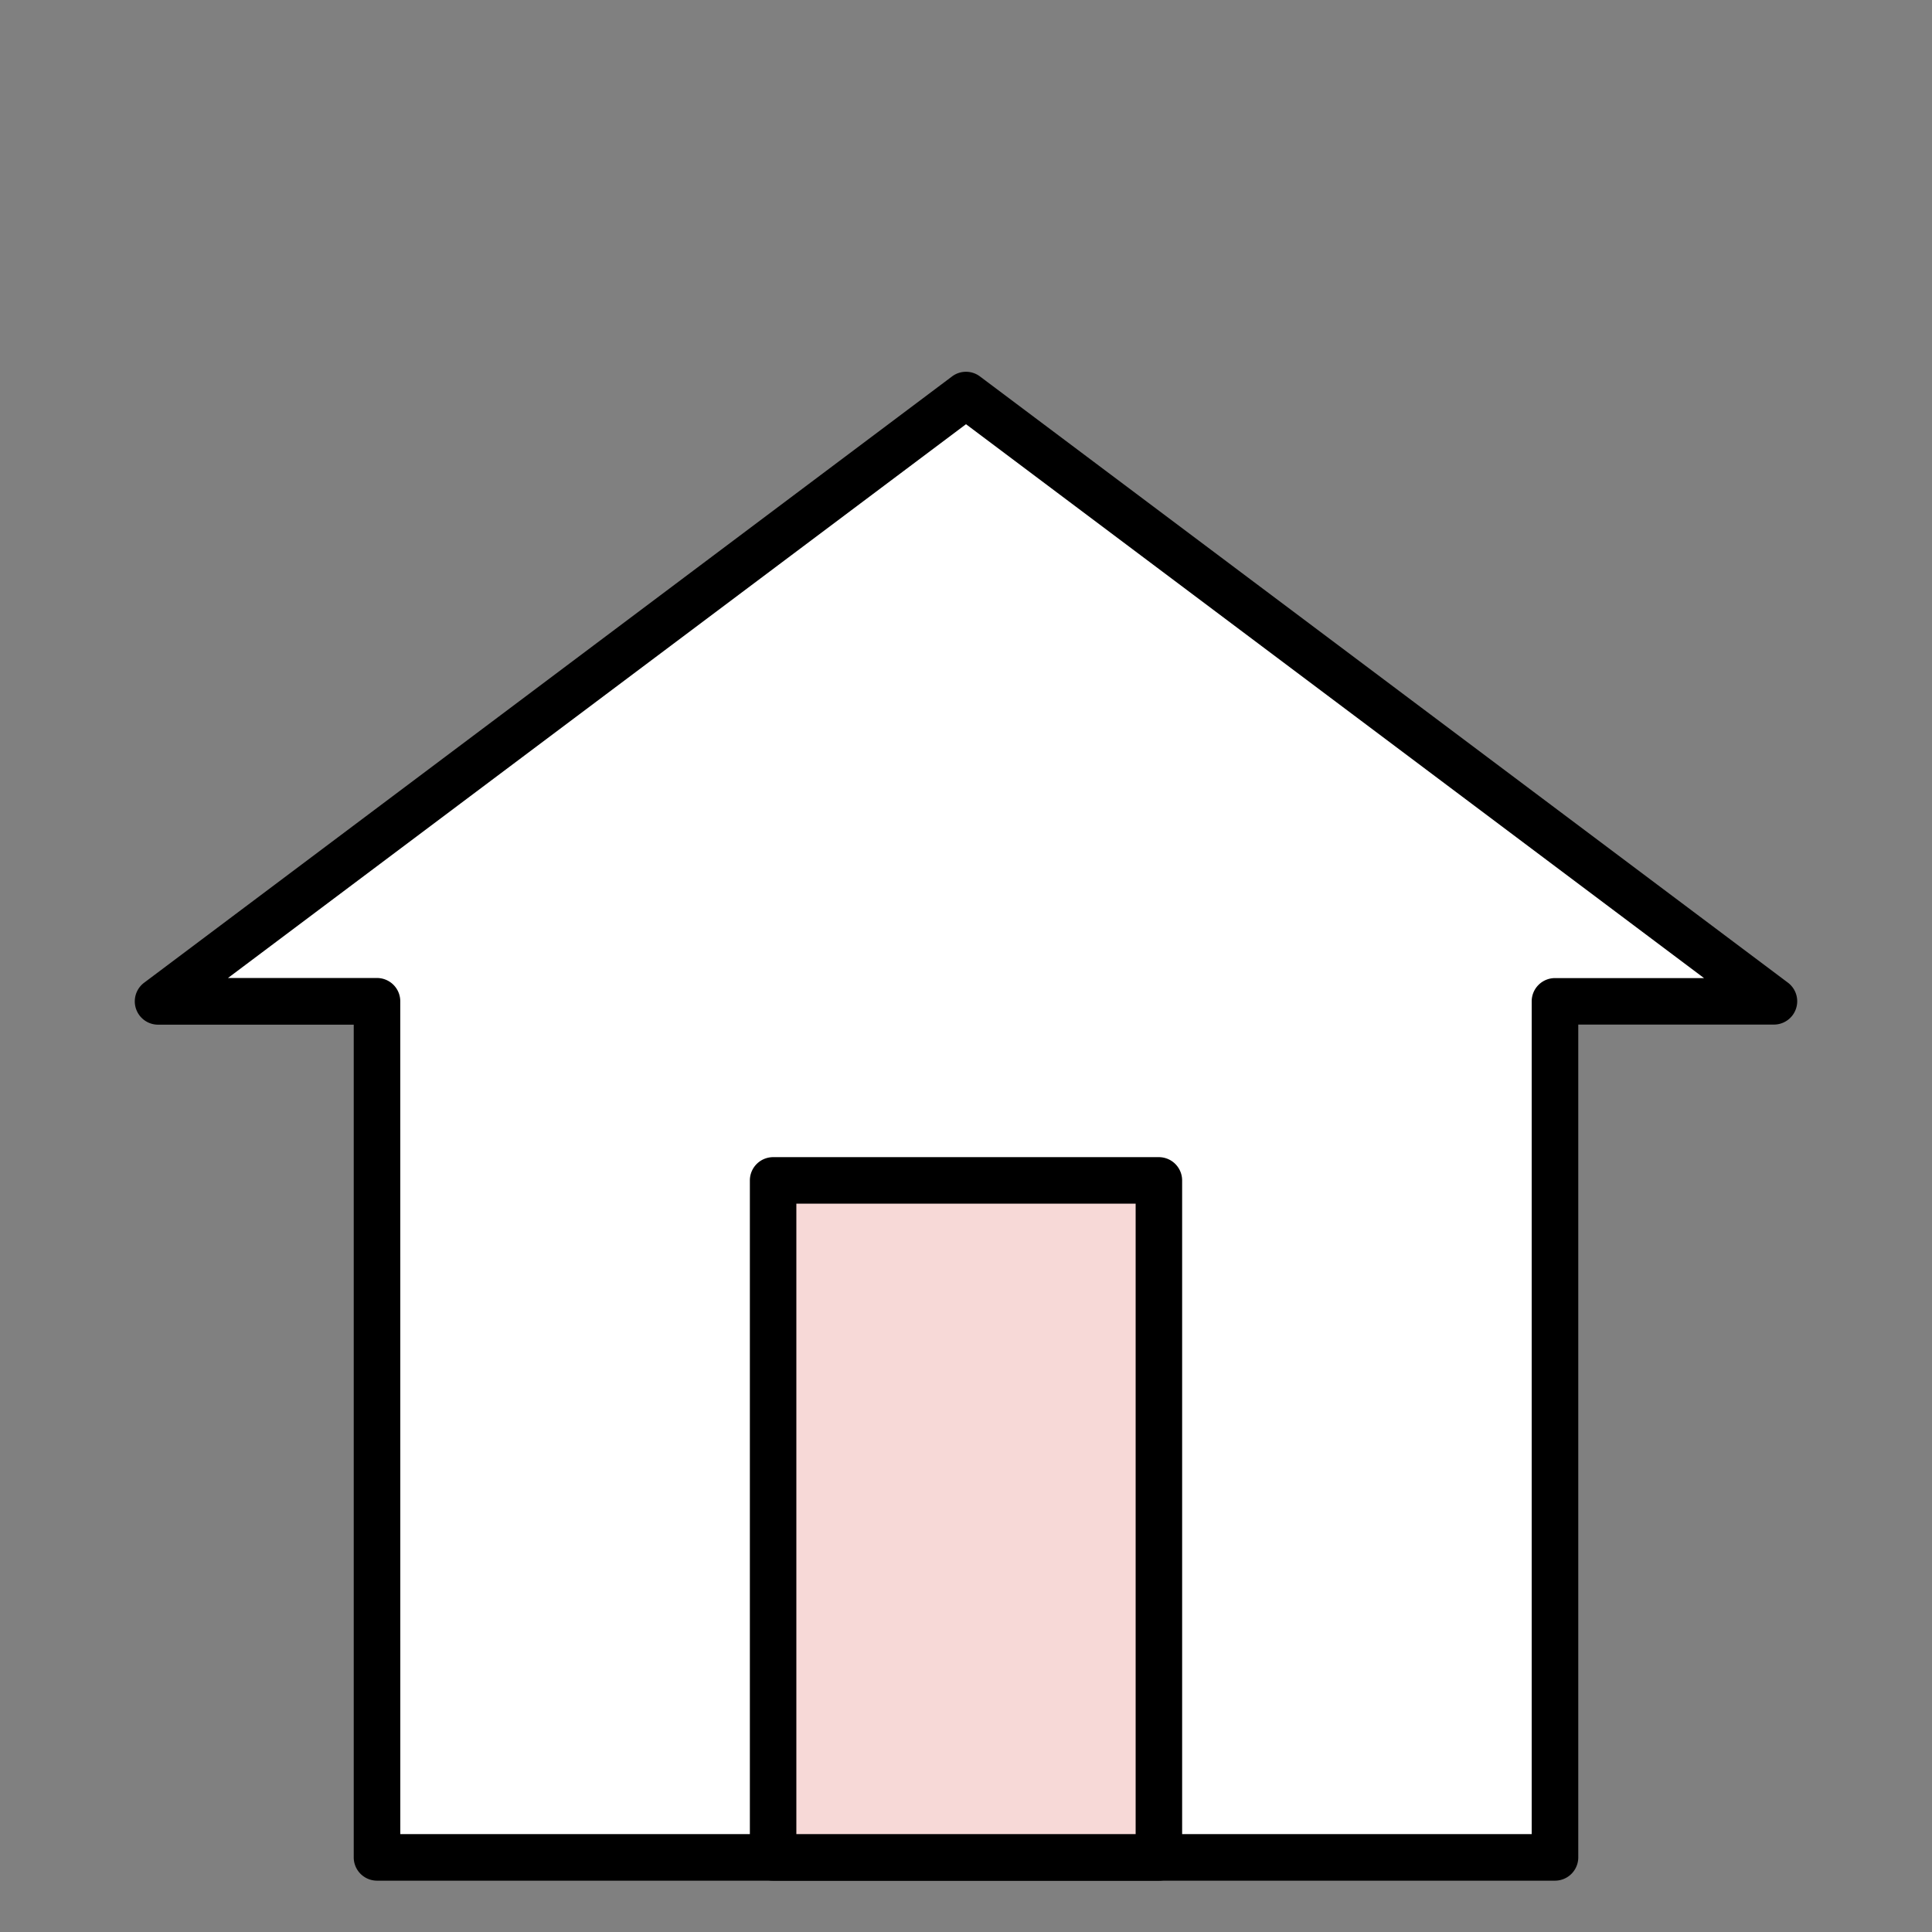
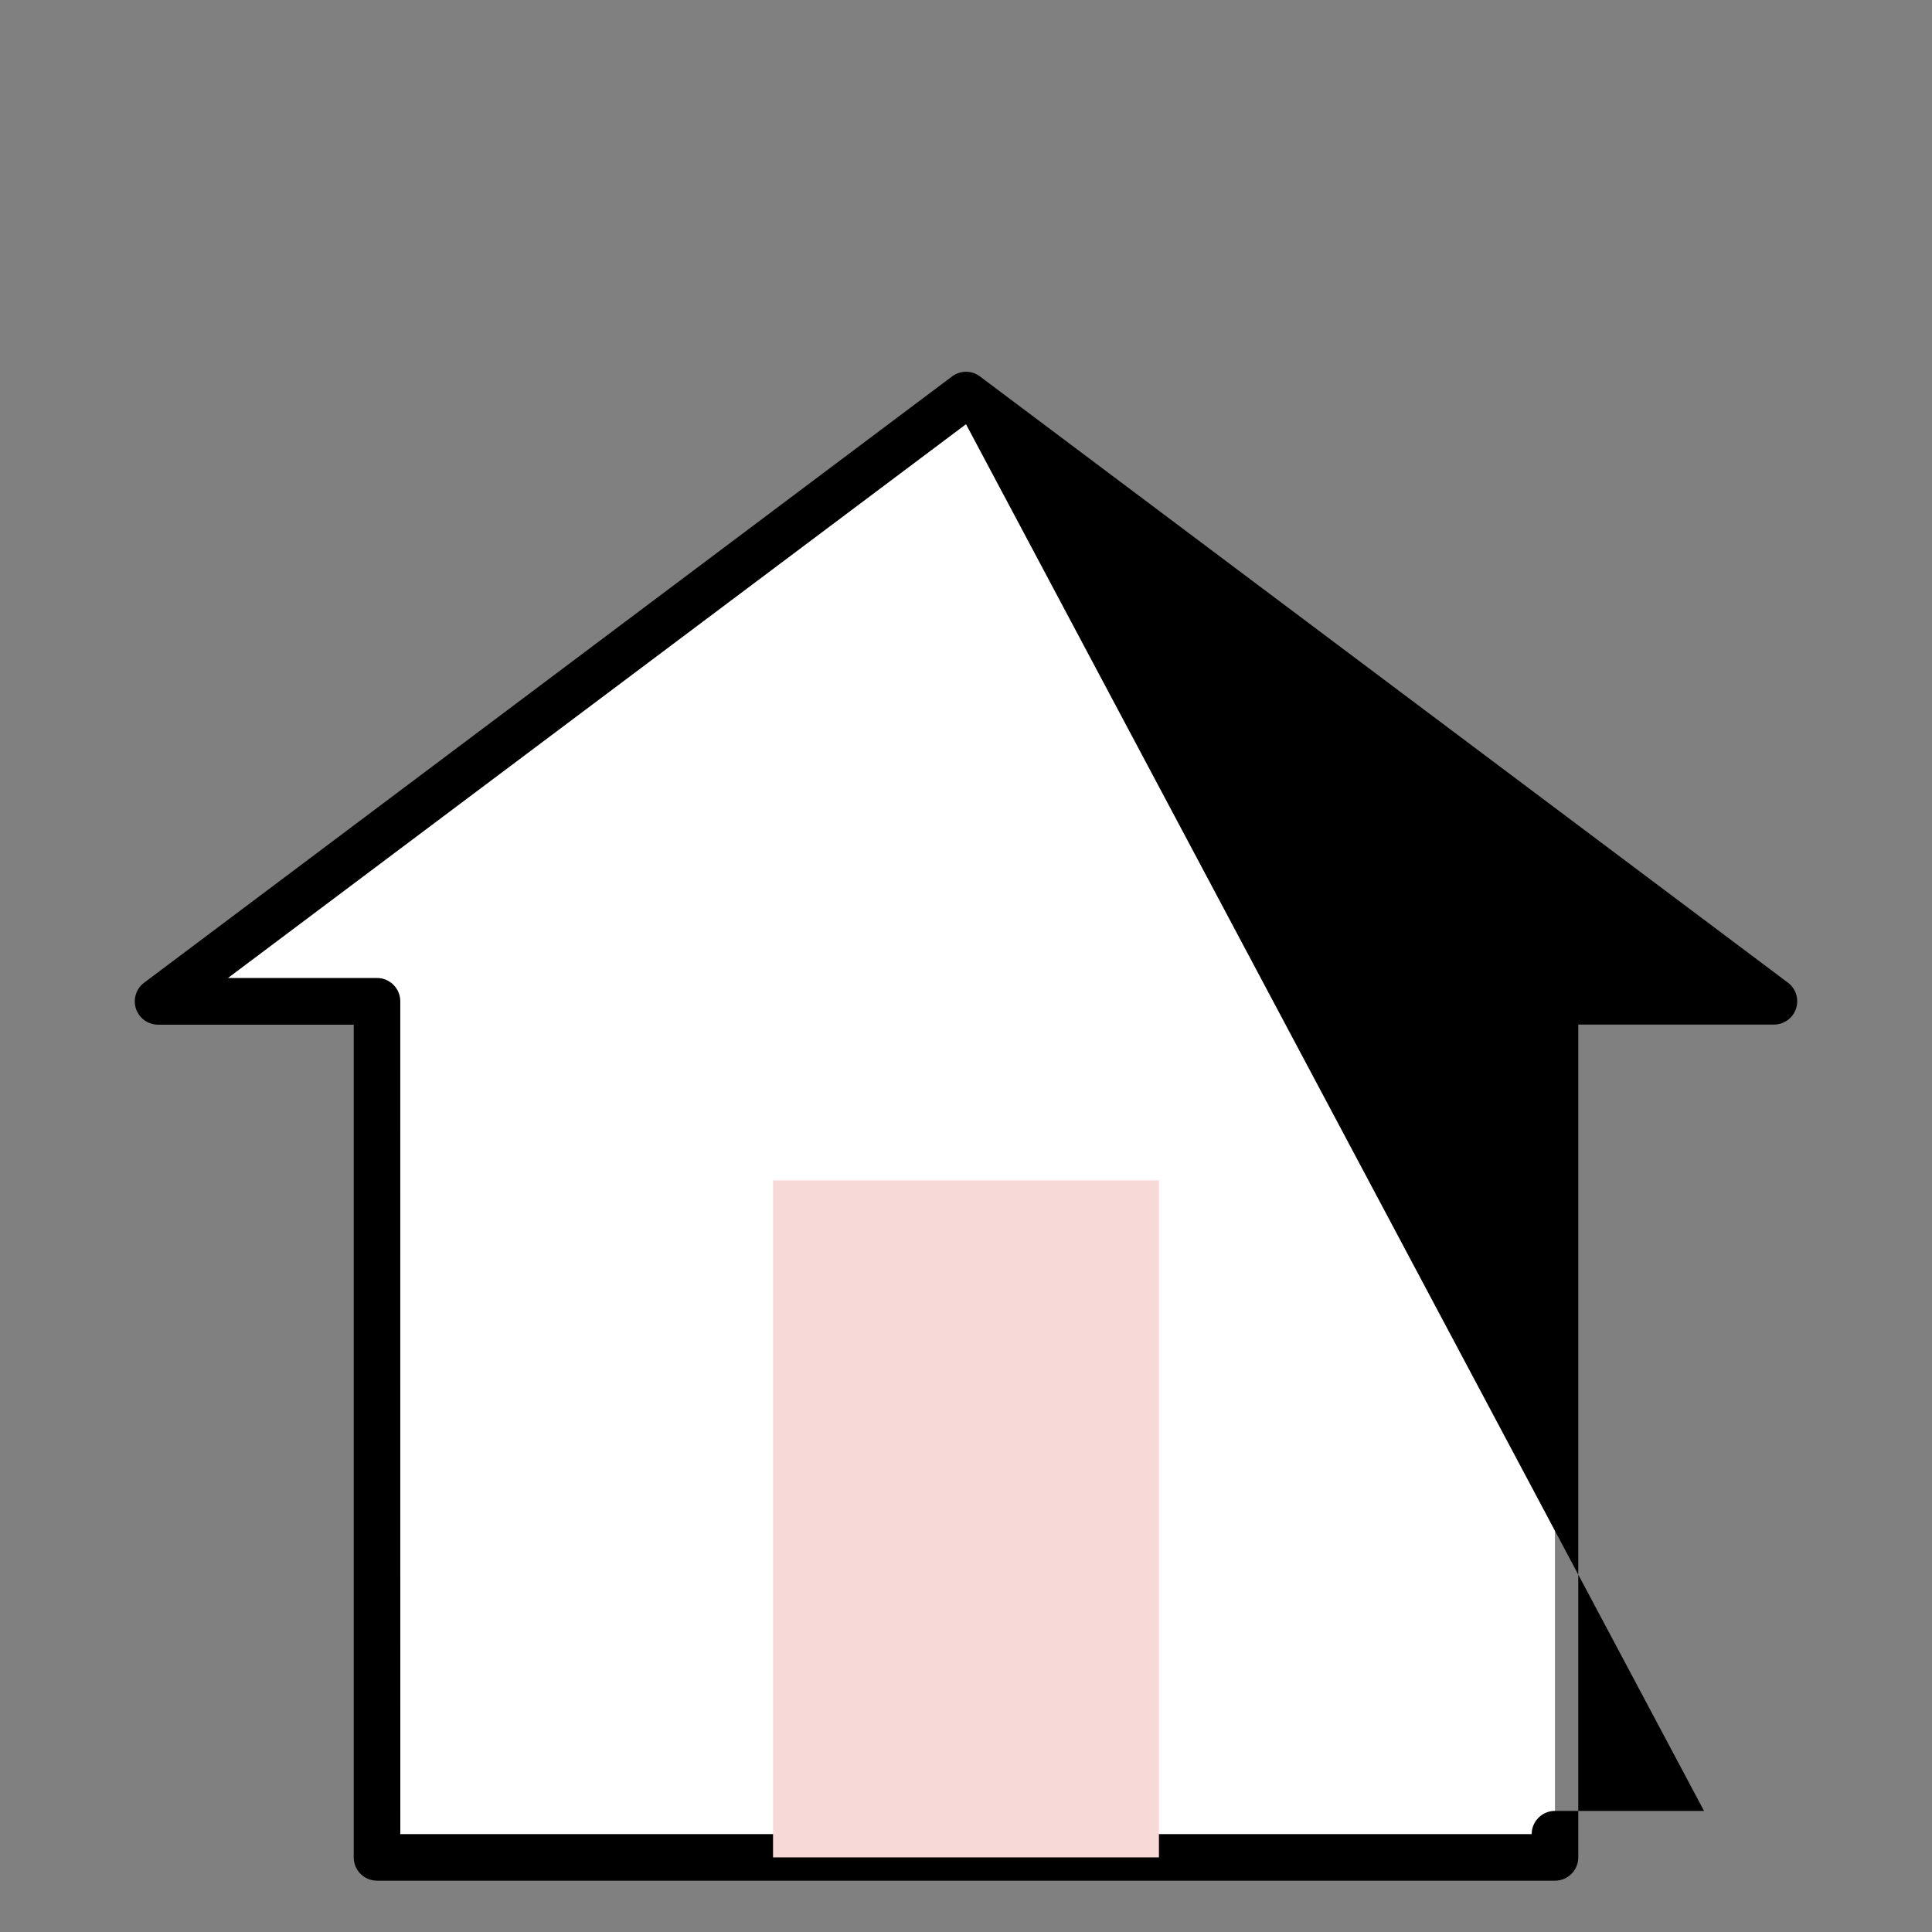
<svg xmlns="http://www.w3.org/2000/svg" id="icon" viewBox="0 0 100 100">
  <rect x="0" y="0" width="100" height="100" fill="#808080" stroke="none" />
  <defs>
    <style>.cls-1{fill:#fff;}.cls-2{fill:#f7d9d7;}</style>
  </defs>
  <polygon class="cls-1" points="91.818 51.826 80.485 43.323 80.485 43.323 80.485 43.323 50 20.449 19.515 43.323 19.515 43.323 19.515 43.323 8.182 51.826 19.515 51.826 19.515 96.137 80.485 96.137 80.485 51.826 91.818 51.826" />
-   <path d="M80.485,97.343H19.515a1.206,1.206,0,0,1-1.206-1.206v-43.1H8.182a1.206,1.206,0,0,1-.724-2.17L49.277,19.485a1.2,1.2,0,0,1,1.446,0L92.542,50.862a1.206,1.206,0,0,1-.724,2.17H81.691V96.137A1.206,1.206,0,0,1,80.485,97.343ZM20.72,94.932H79.28V51.826a1.205,1.205,0,0,1,1.2-1.2H88.2L50,21.957,11.8,50.621h7.718a1.205,1.205,0,0,1,1.2,1.2Z" />
+   <path d="M80.485,97.343H19.515a1.206,1.206,0,0,1-1.206-1.206v-43.1H8.182a1.206,1.206,0,0,1-.724-2.17L49.277,19.485a1.2,1.2,0,0,1,1.446,0L92.542,50.862a1.206,1.206,0,0,1-.724,2.17H81.691V96.137A1.206,1.206,0,0,1,80.485,97.343ZM20.72,94.932H79.28a1.205,1.205,0,0,1,1.2-1.2H88.2L50,21.957,11.8,50.621h7.718a1.205,1.205,0,0,1,1.2,1.2Z" />
  <rect class="cls-2" x="40.013" y="61.097" width="19.973" height="35.041" />
-   <path d="M59.987,97.343H40.013a1.205,1.205,0,0,1-1.2-1.2V61.1a1.206,1.206,0,0,1,1.2-1.206H59.987a1.206,1.206,0,0,1,1.2,1.206V96.138A1.205,1.205,0,0,1,59.987,97.343ZM41.219,94.932H58.781V62.3H41.219Z" />
</svg>